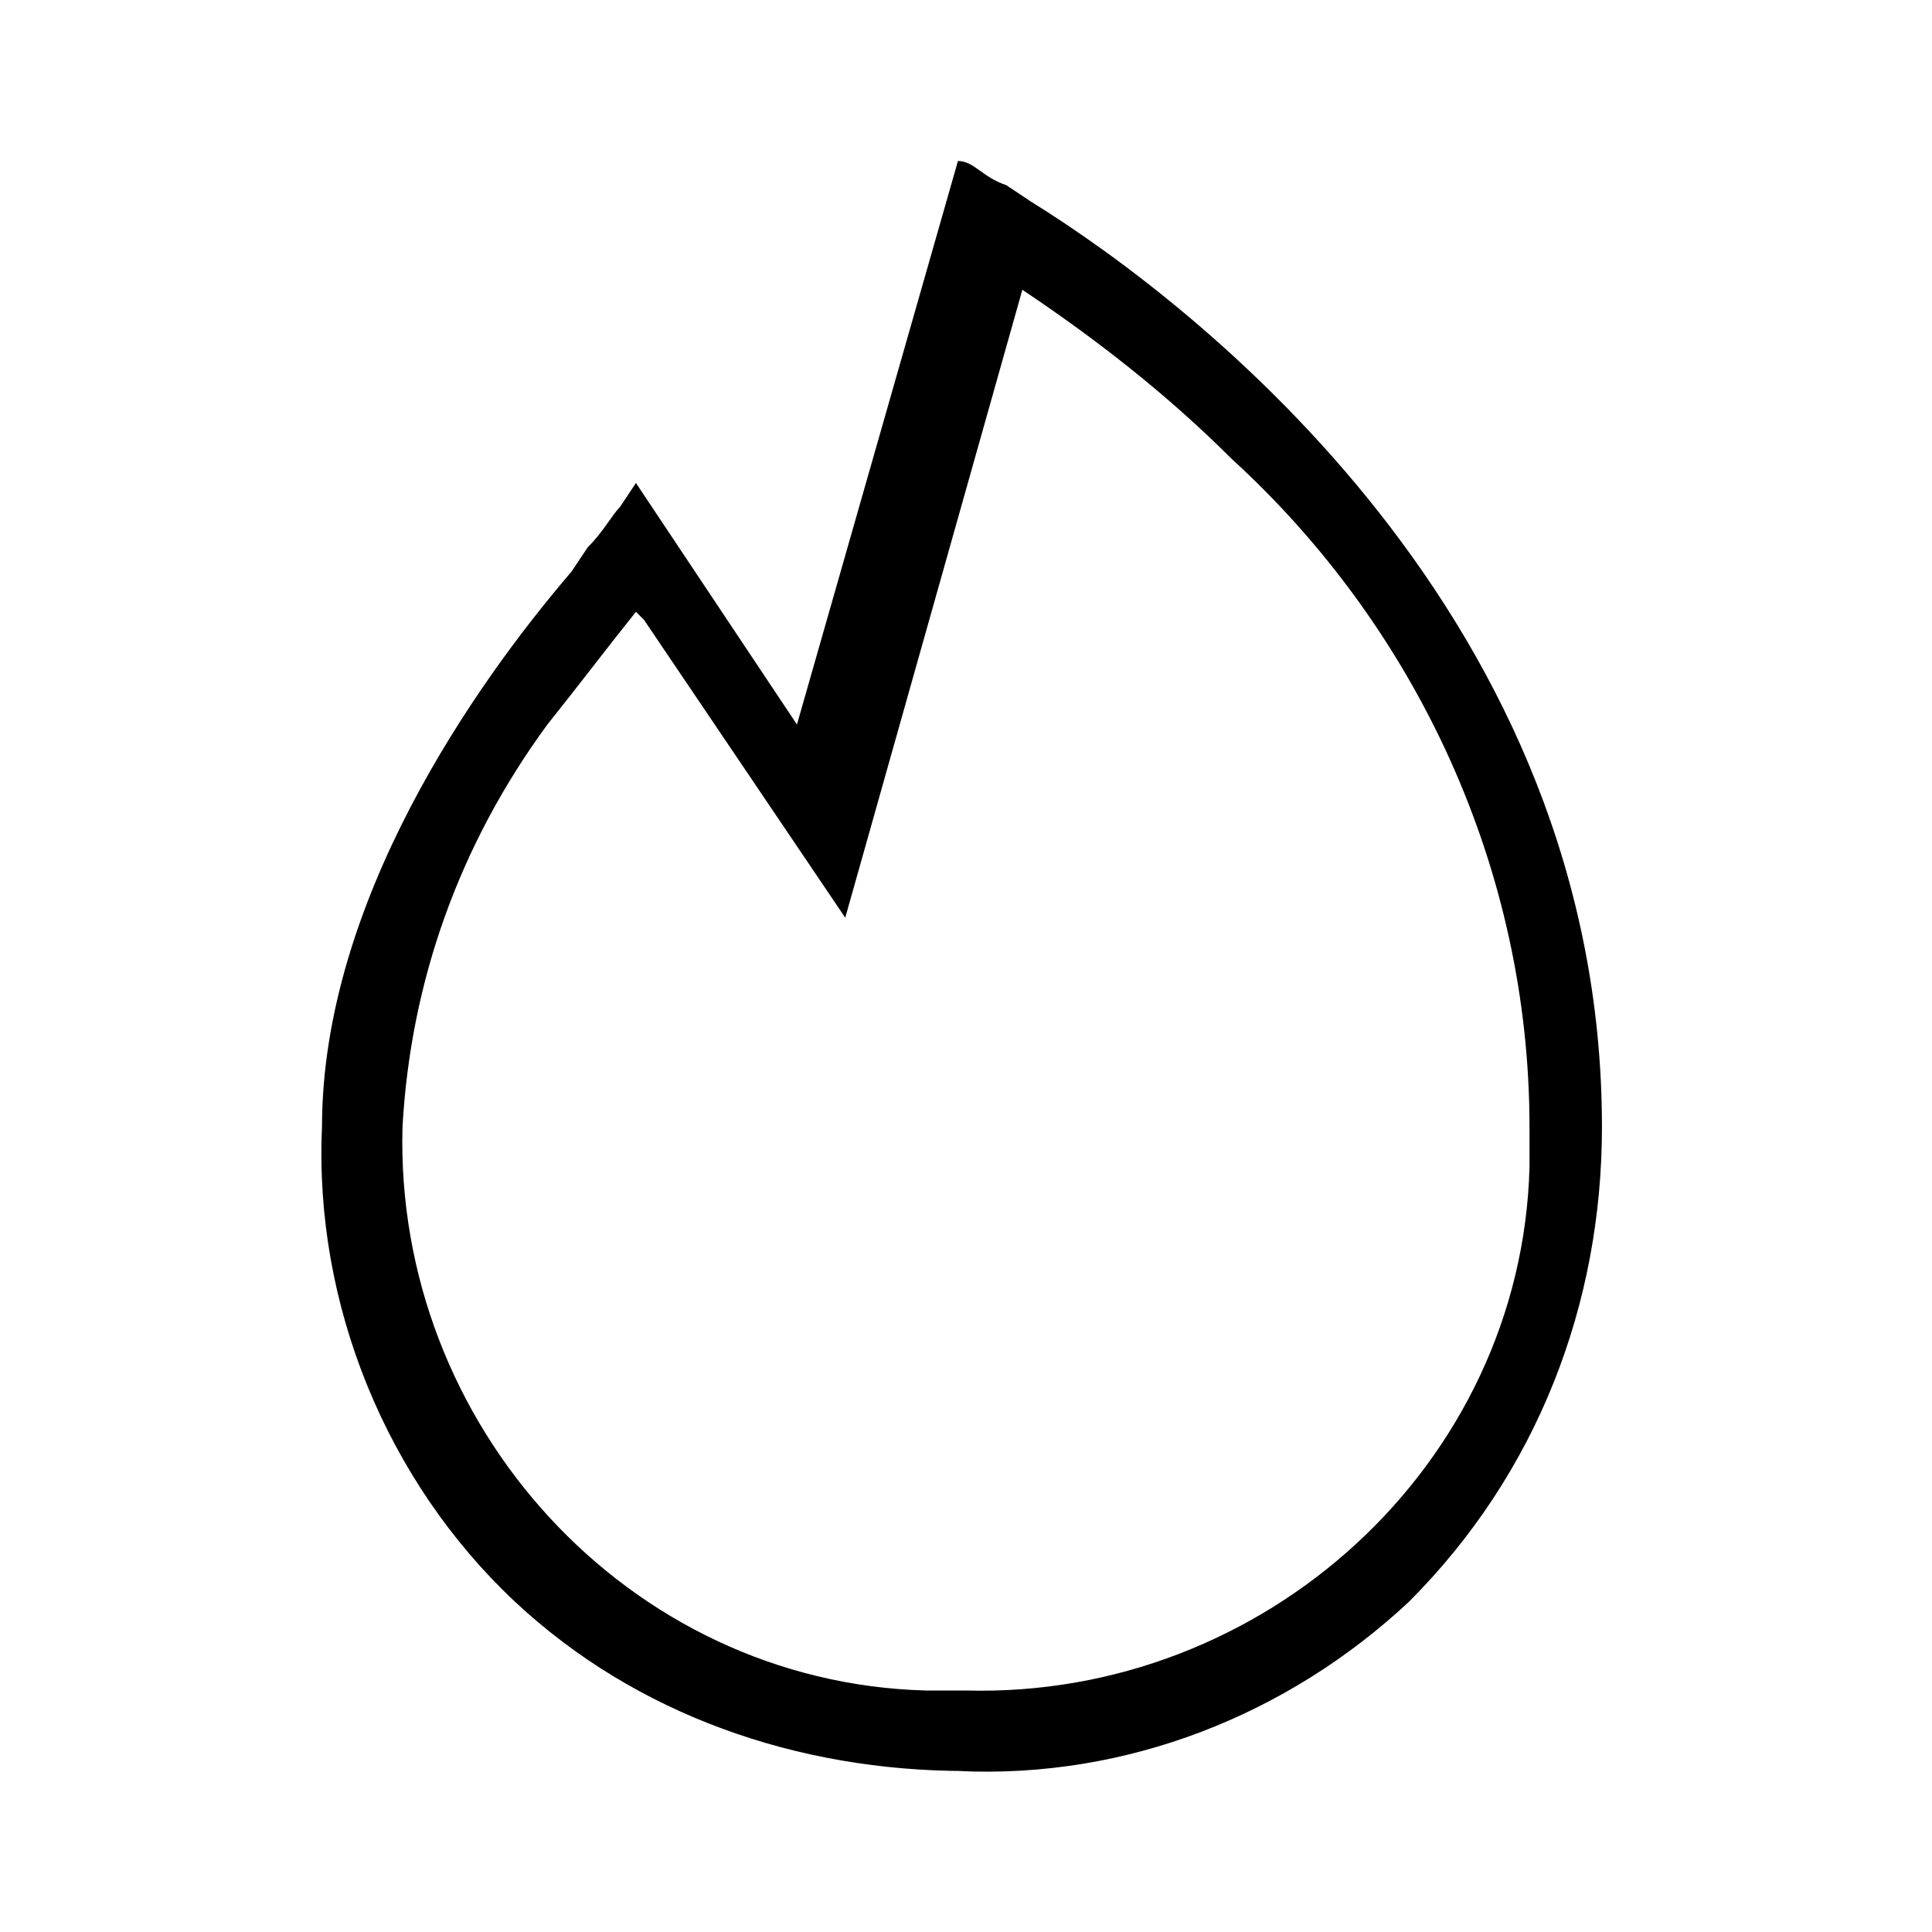
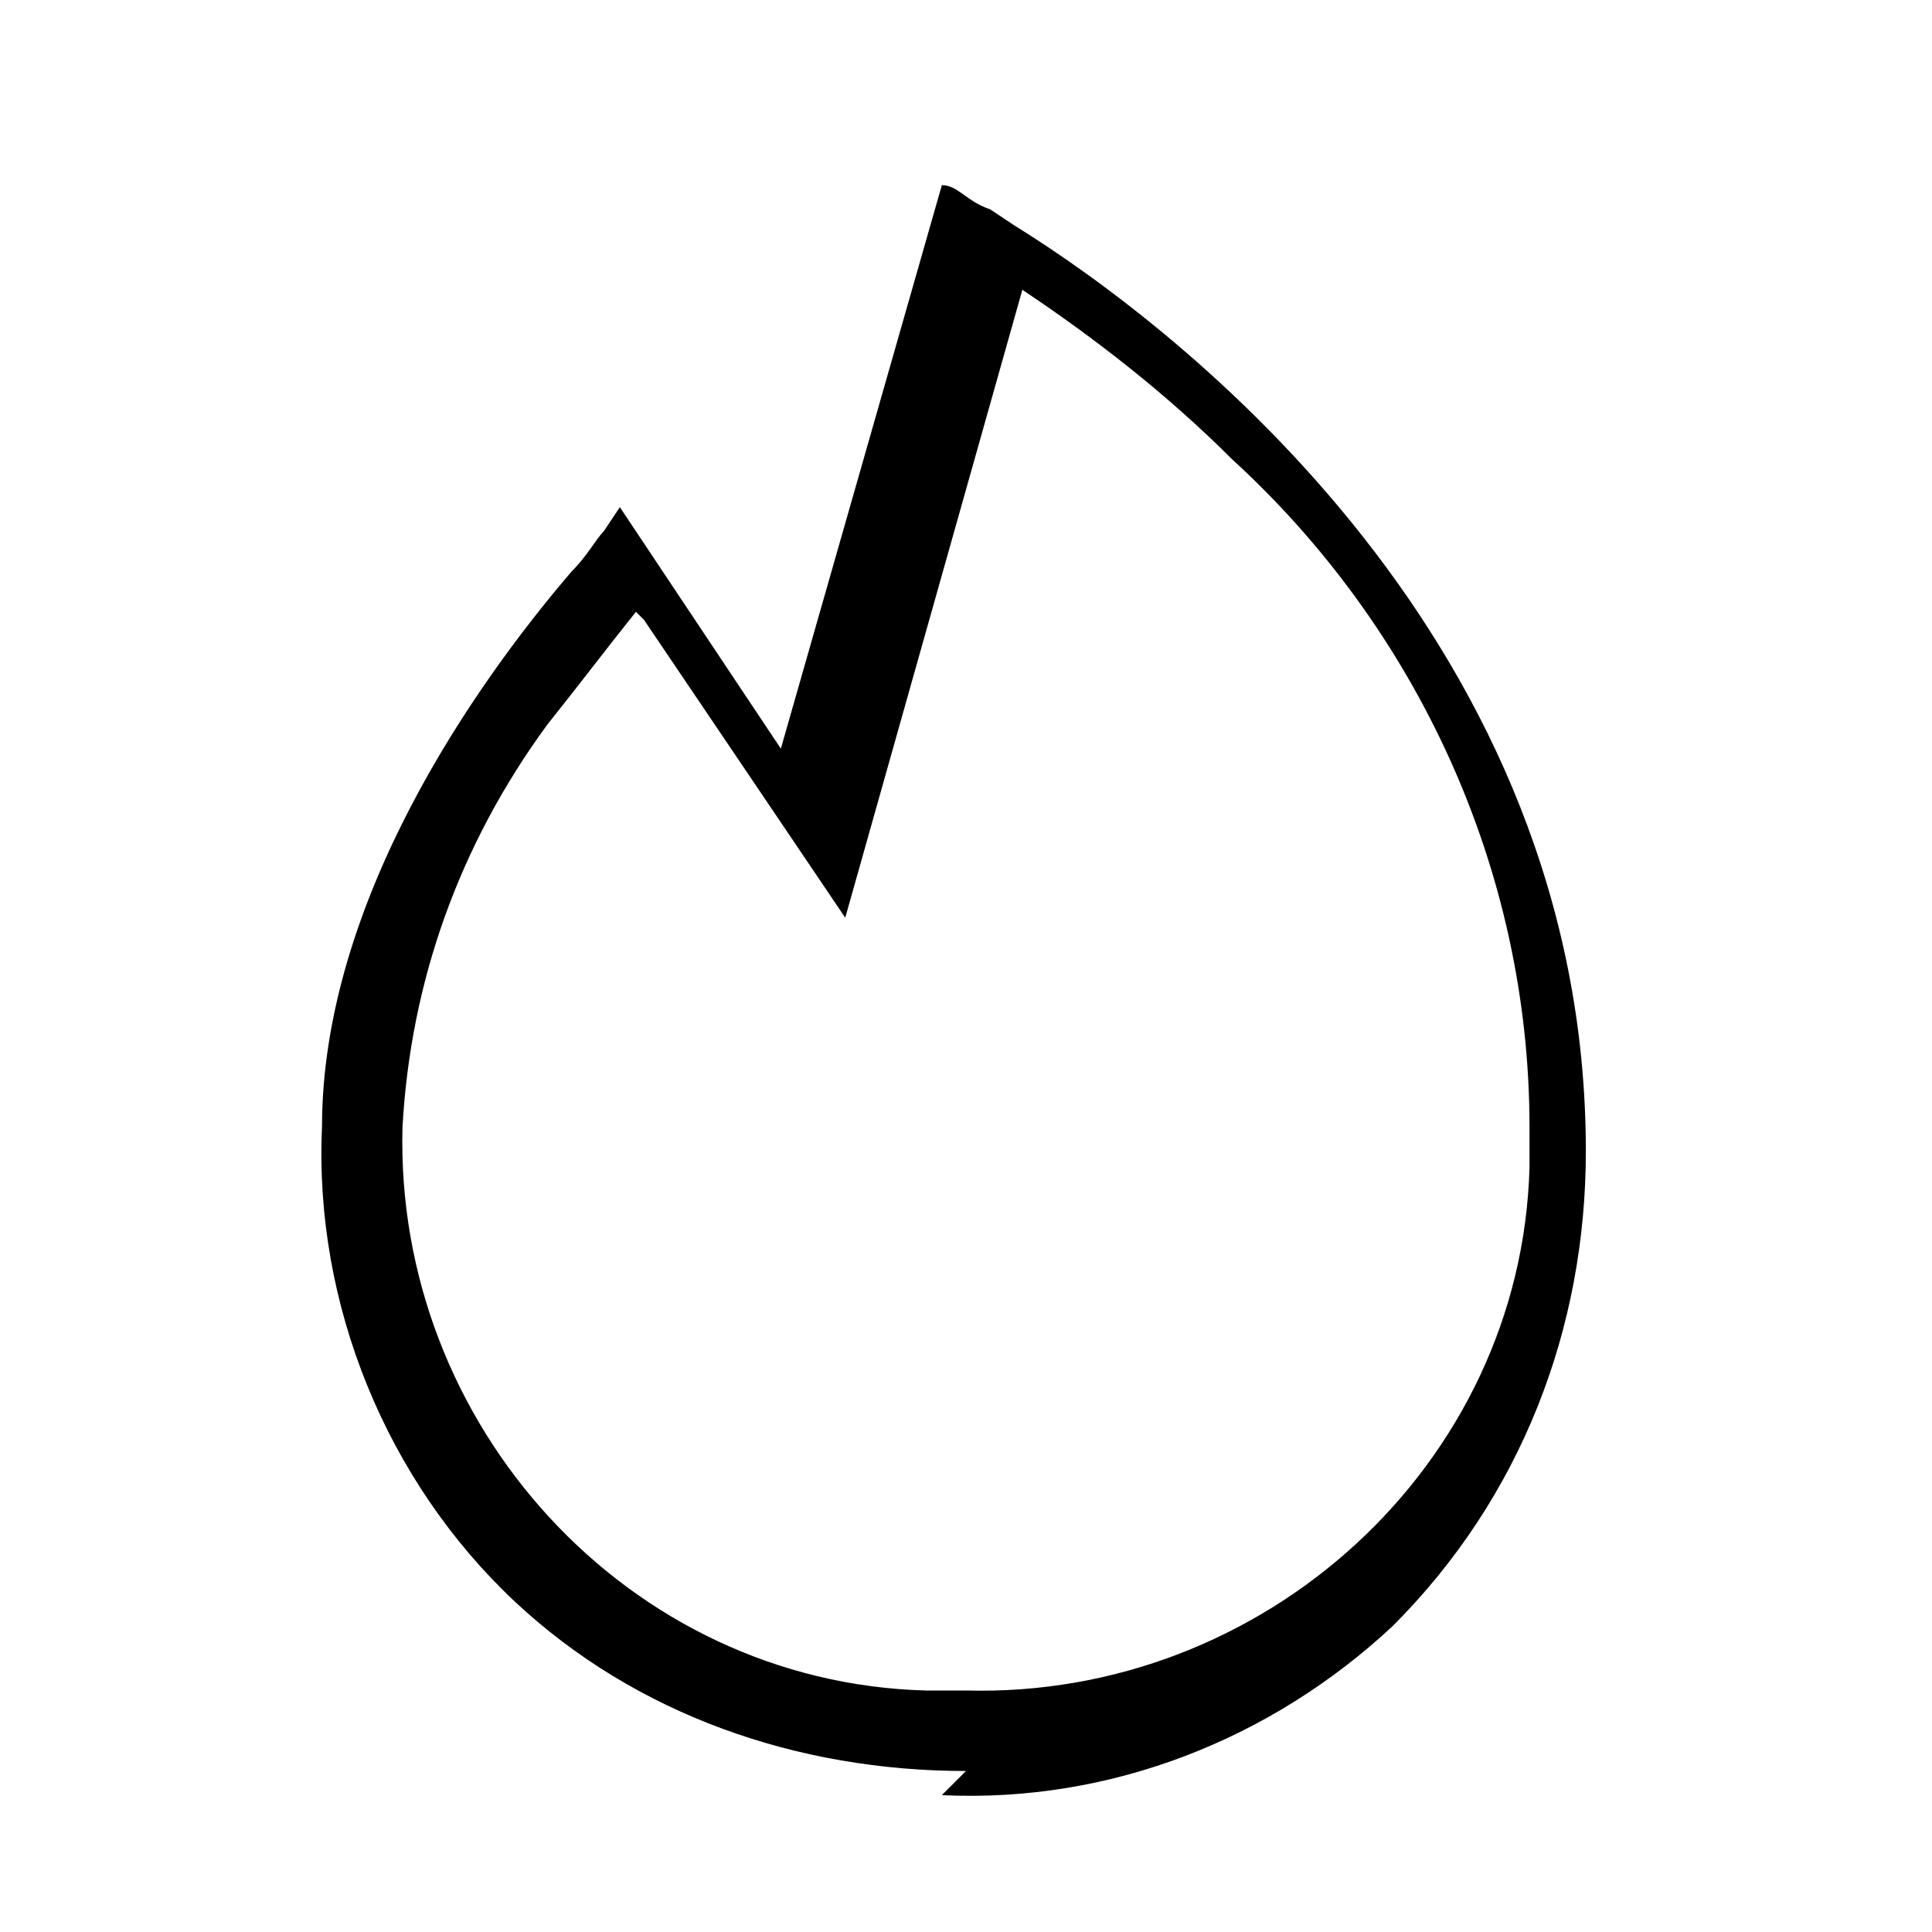
<svg xmlns="http://www.w3.org/2000/svg" id="Layer_2" viewBox="0 0 24 24">
  <g id="_1px">
    <g id="fire">
-       <rect id="light_energy_fire_background" width="24" height="24" style="fill:none;" />
-       <path id="Shape-4" d="m12,22c-2.1,0-4.1-.7-5.6-2.1-1.6-1.5-2.5-3.7-2.4-5.9,0-2.8,1.9-5.5,3.1-6.9l.2-.3c.2-.2.3-.4.4-.5l.2-.3,2,3,2-7c.2,0,.3.2.6.3l.3.2c2.1,1.3,7.1,5.2,7.1,11.5,0,2.2-.8,4.3-2.4,5.9-1.5,1.4-3.5,2.2-5.6,2.1ZM7.9,7.6c-.4.5-.7.9-1.1,1.4-1.1,1.5-1.7,3.2-1.8,5-.1,3.7,2.8,6.9,6.5,7,.2,0,.3,0,.5,0,3.7.1,6.9-2.8,7-6.5,0-.2,0-.3,0-.5,0-3.2-1.4-6.2-3.7-8.3-.8-.8-1.7-1.5-2.6-2.1h0c0,0-2.2,7.8-2.2,7.8l-2.5-3.7Z" />
+       <path id="Shape-4" d="m12,22c-2.1,0-4.1-.7-5.6-2.1-1.6-1.5-2.5-3.7-2.4-5.9,0-2.8,1.9-5.5,3.1-6.9c.2-.2.3-.4.4-.5l.2-.3,2,3,2-7c.2,0,.3.2.6.3l.3.2c2.1,1.3,7.1,5.2,7.1,11.5,0,2.2-.8,4.3-2.4,5.9-1.5,1.4-3.5,2.2-5.6,2.1ZM7.9,7.6c-.4.5-.7.9-1.1,1.4-1.1,1.5-1.7,3.2-1.8,5-.1,3.7,2.8,6.9,6.5,7,.2,0,.3,0,.5,0,3.7.1,6.9-2.8,7-6.5,0-.2,0-.3,0-.5,0-3.2-1.4-6.2-3.7-8.3-.8-.8-1.7-1.5-2.6-2.1h0c0,0-2.2,7.8-2.2,7.8l-2.5-3.7Z" />
    </g>
  </g>
</svg>